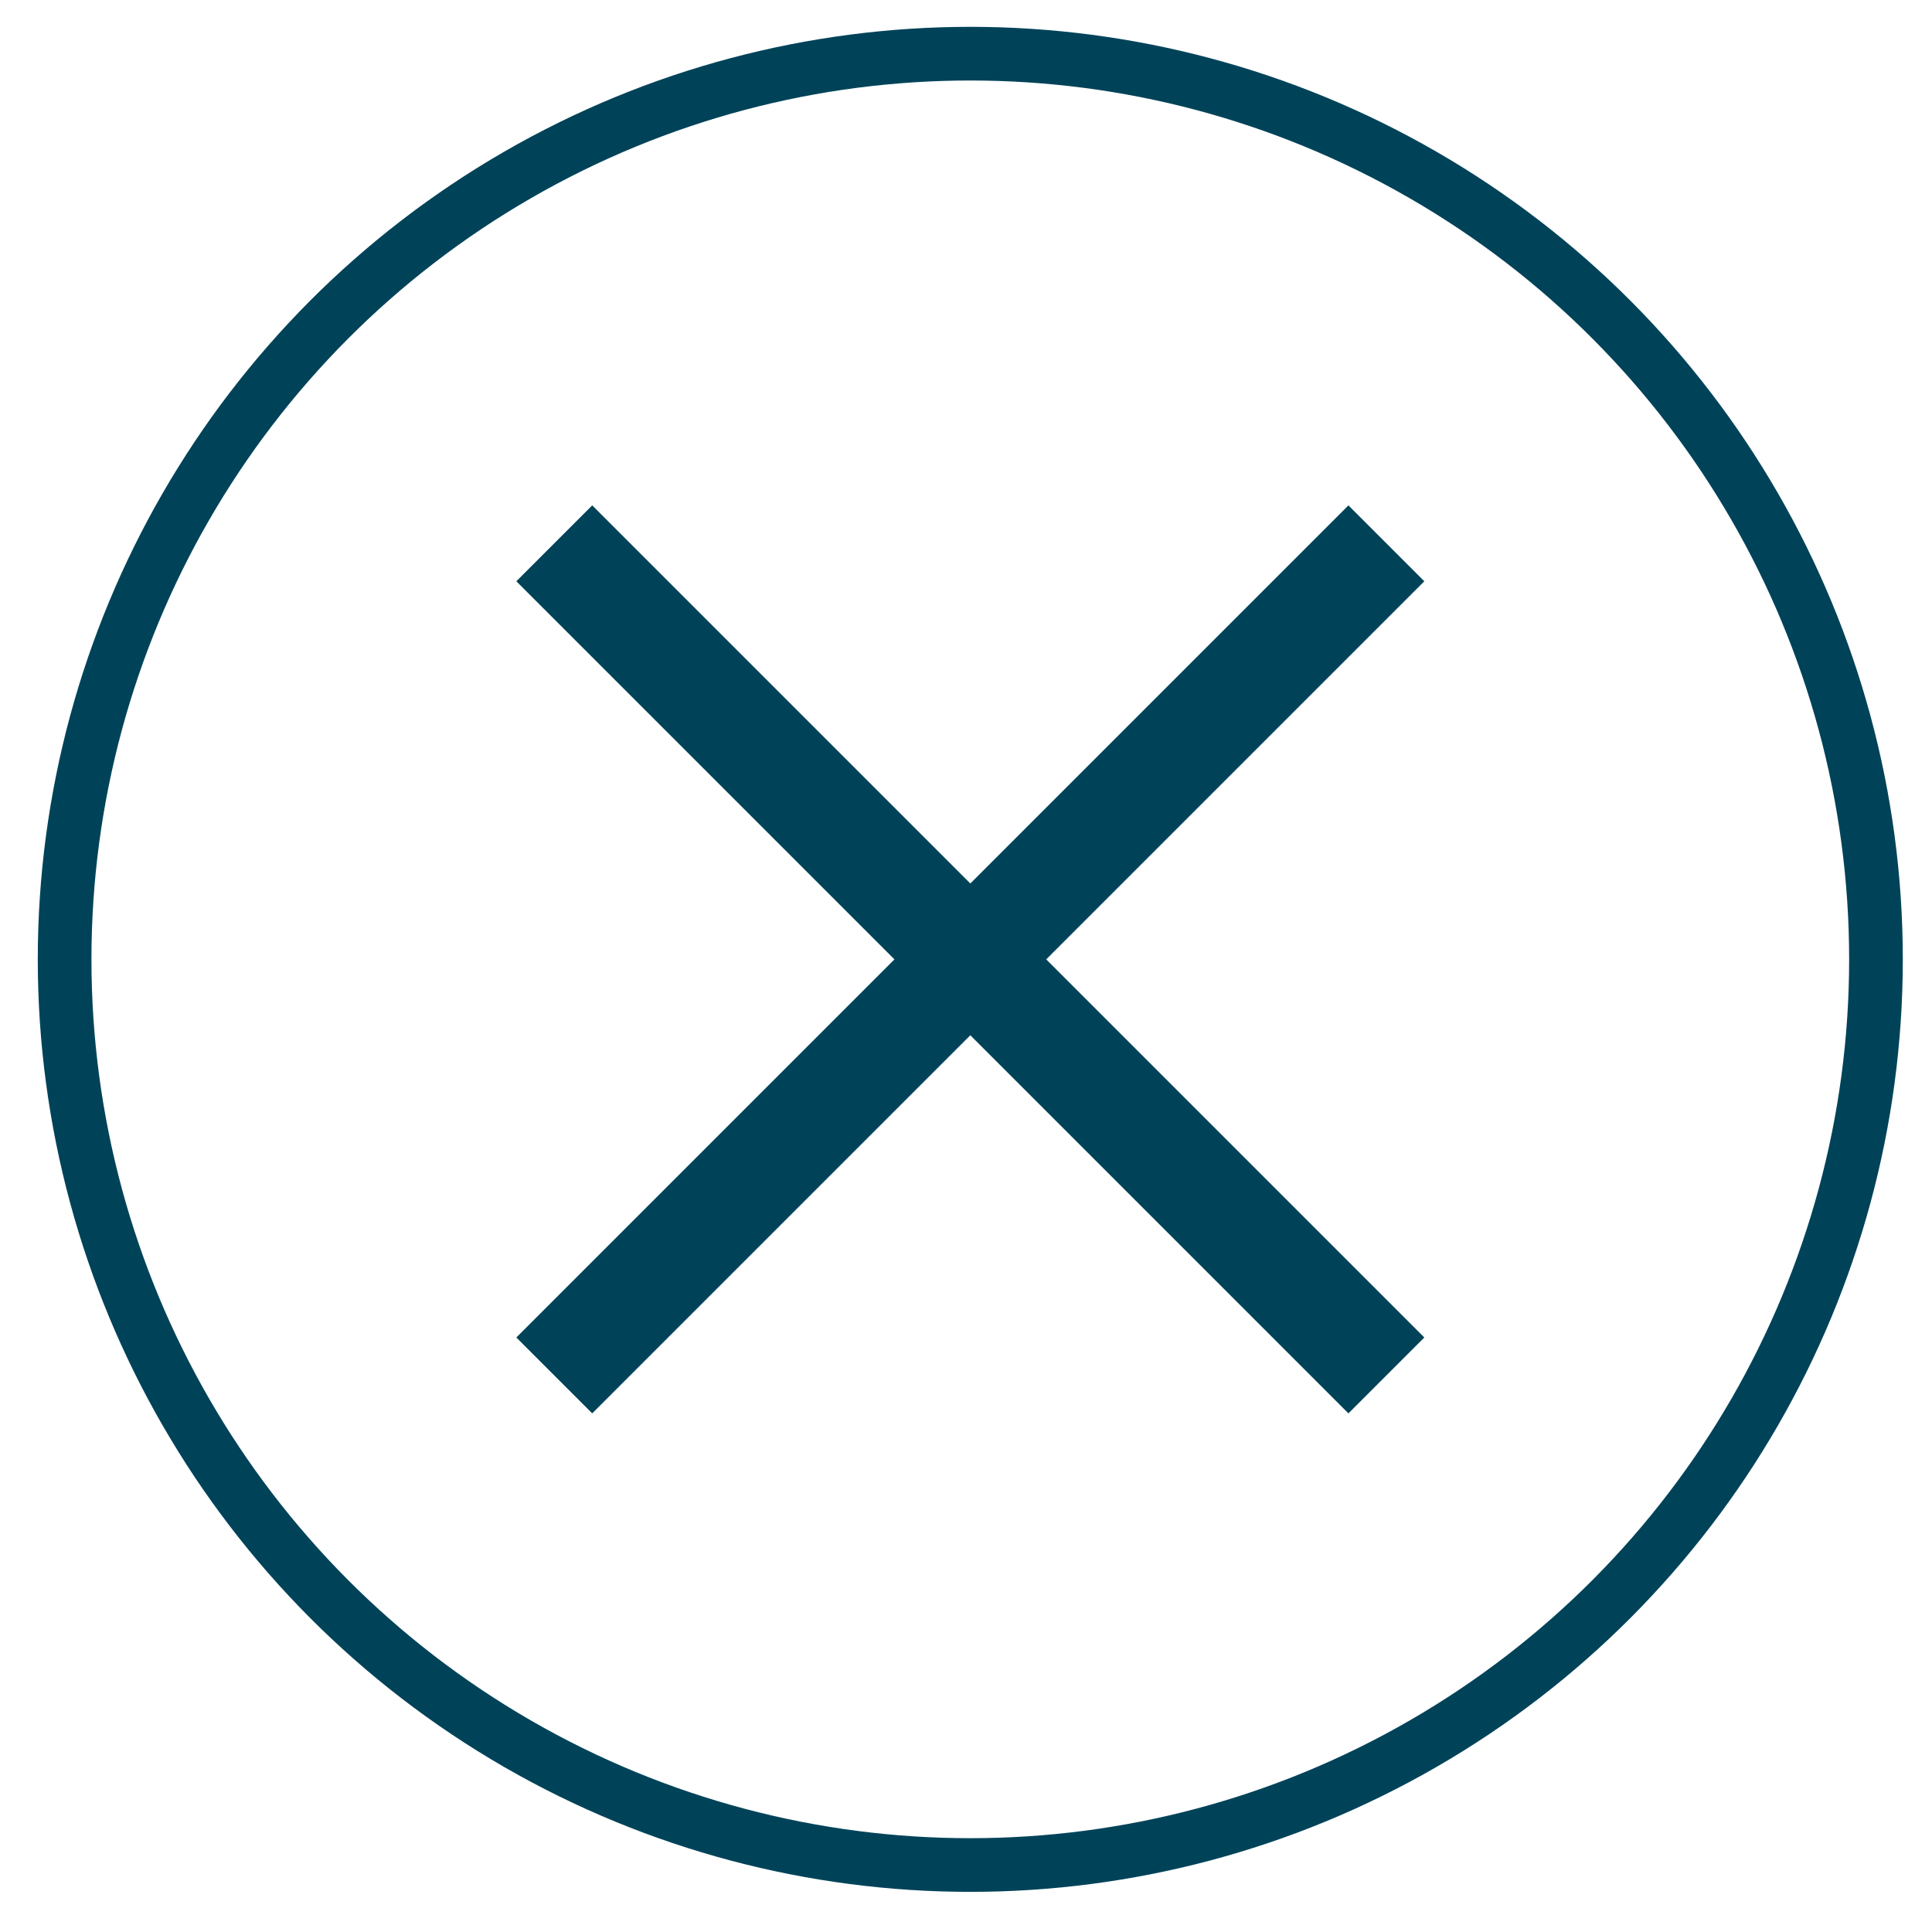
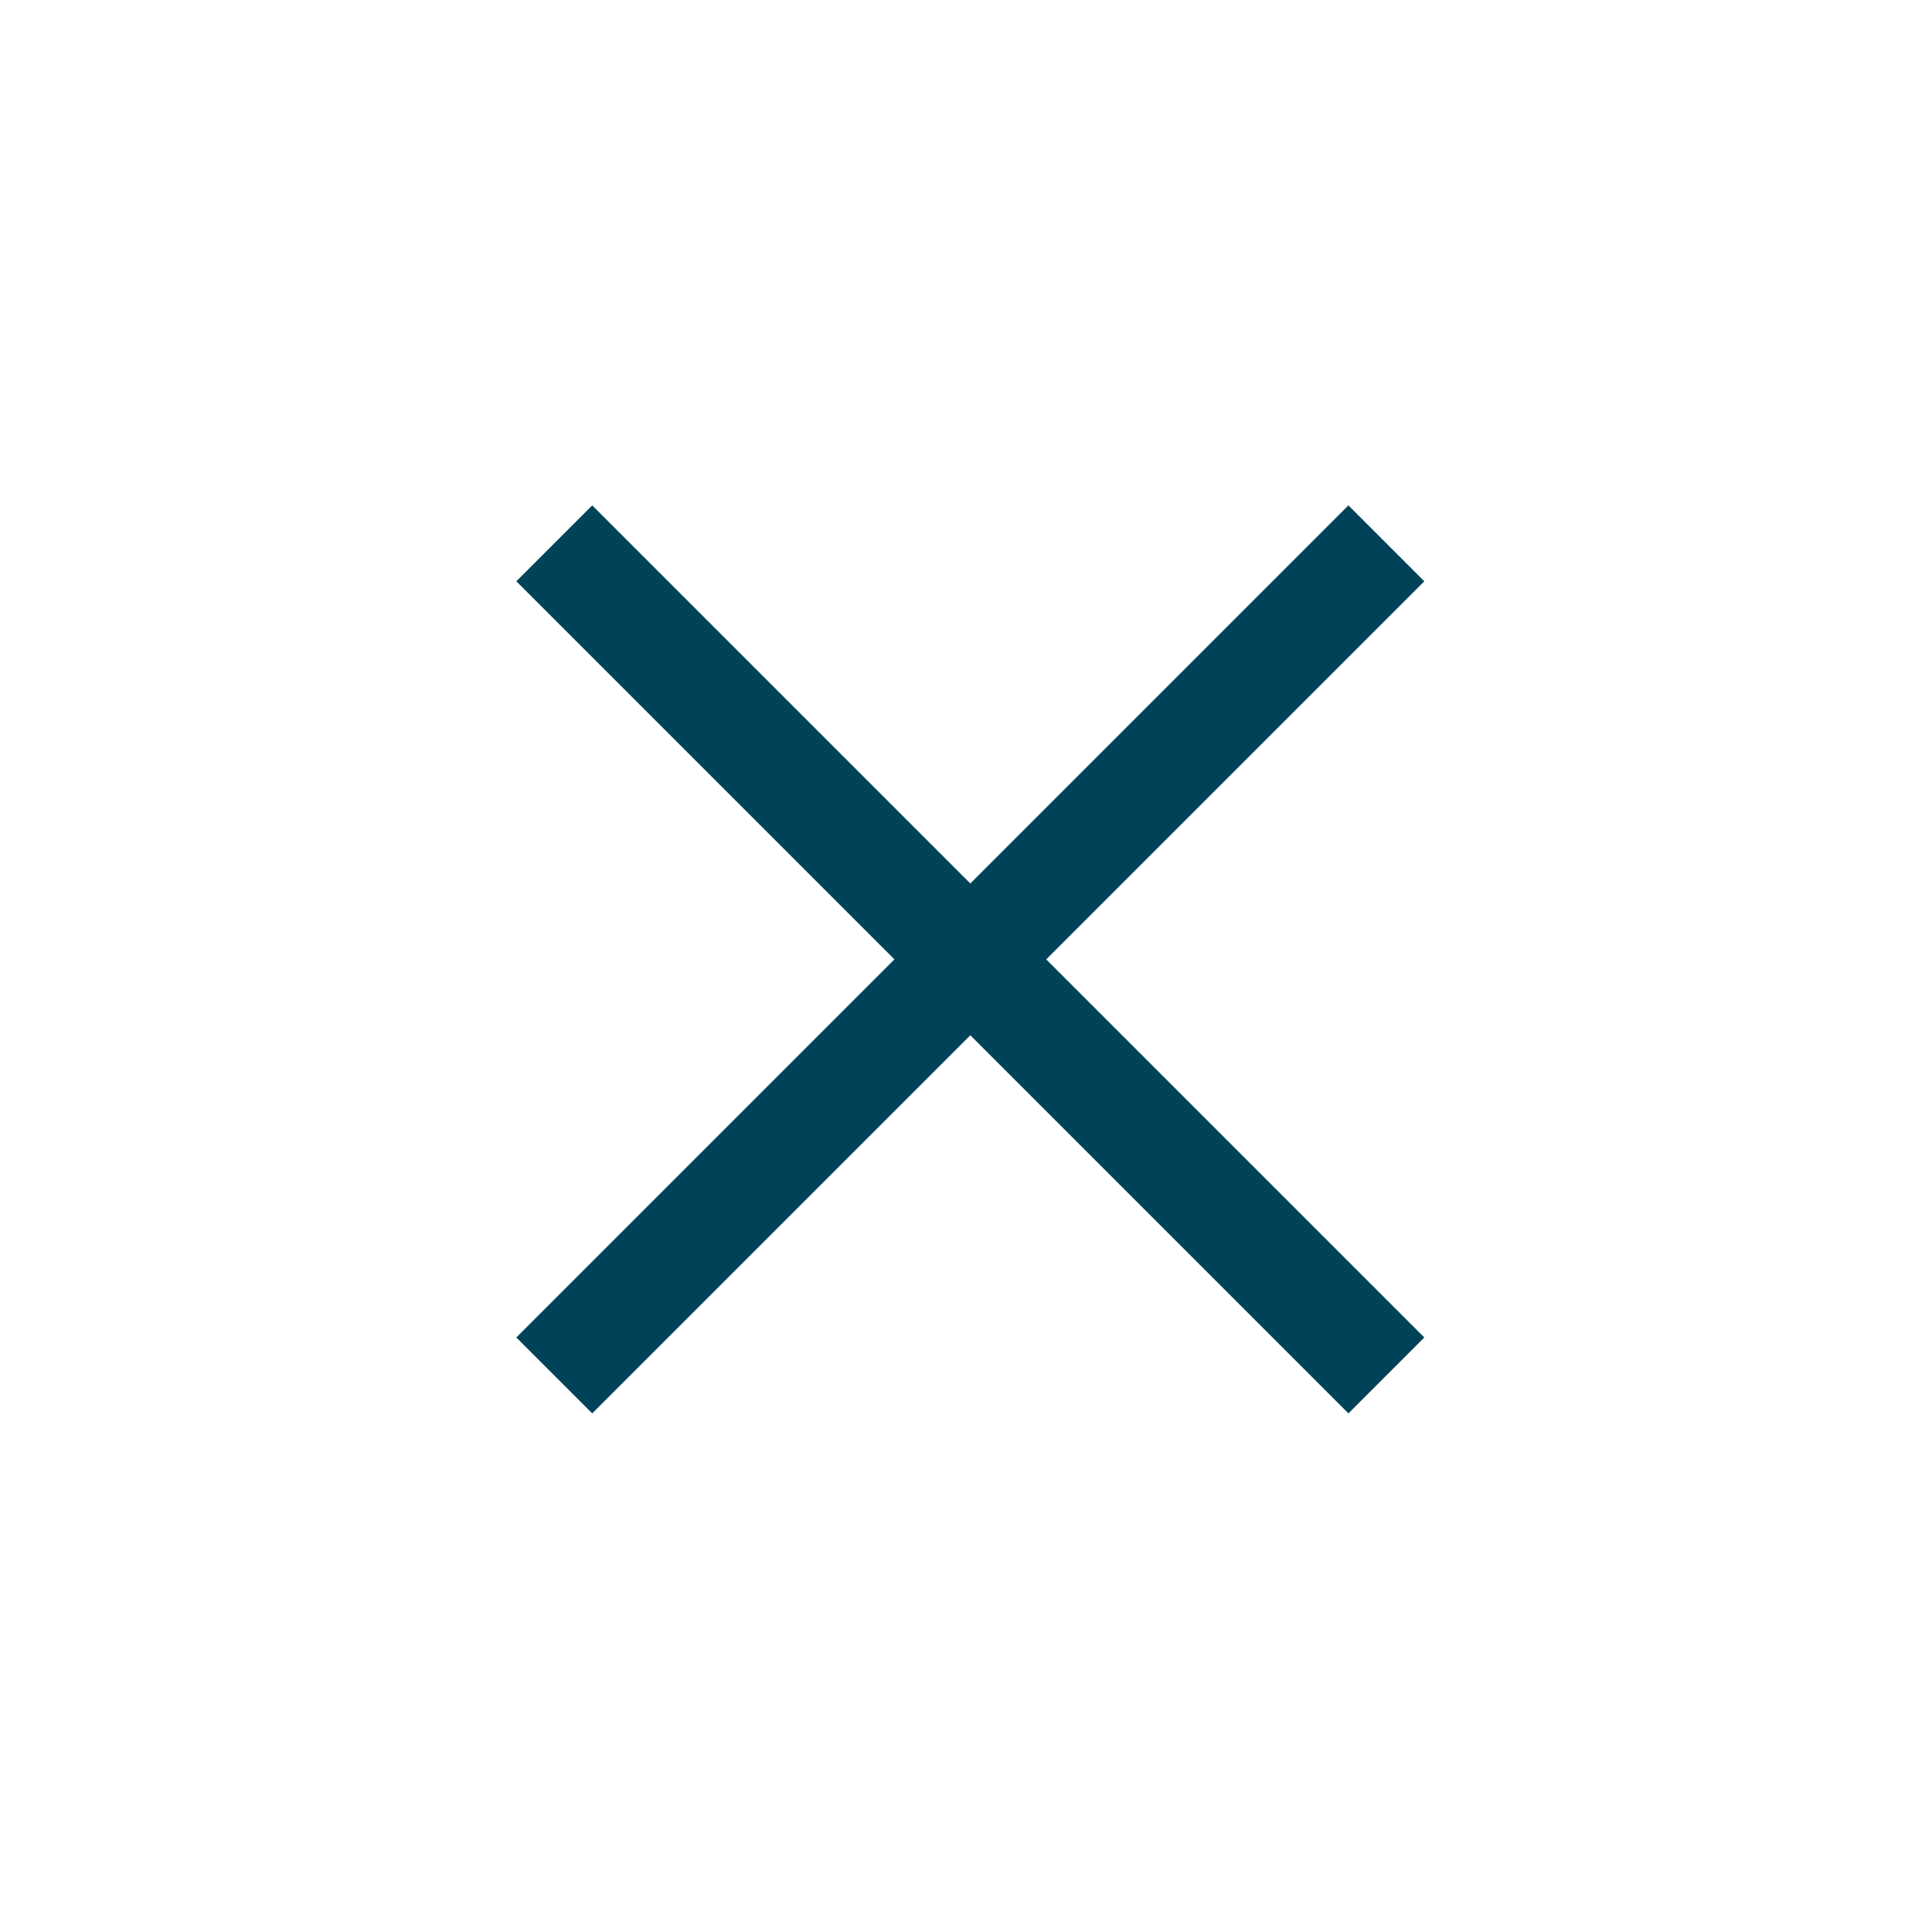
<svg xmlns="http://www.w3.org/2000/svg" fill="none" height="36" width="36">
  <g stroke="#004359">
-     <circle cx="18.08" cy="17.876" r="16.876" />
    <path d="m10.328 25.629 15.505-15.505m-15.505 0 15.505 15.505" stroke-width="2" />
  </g>
</svg>